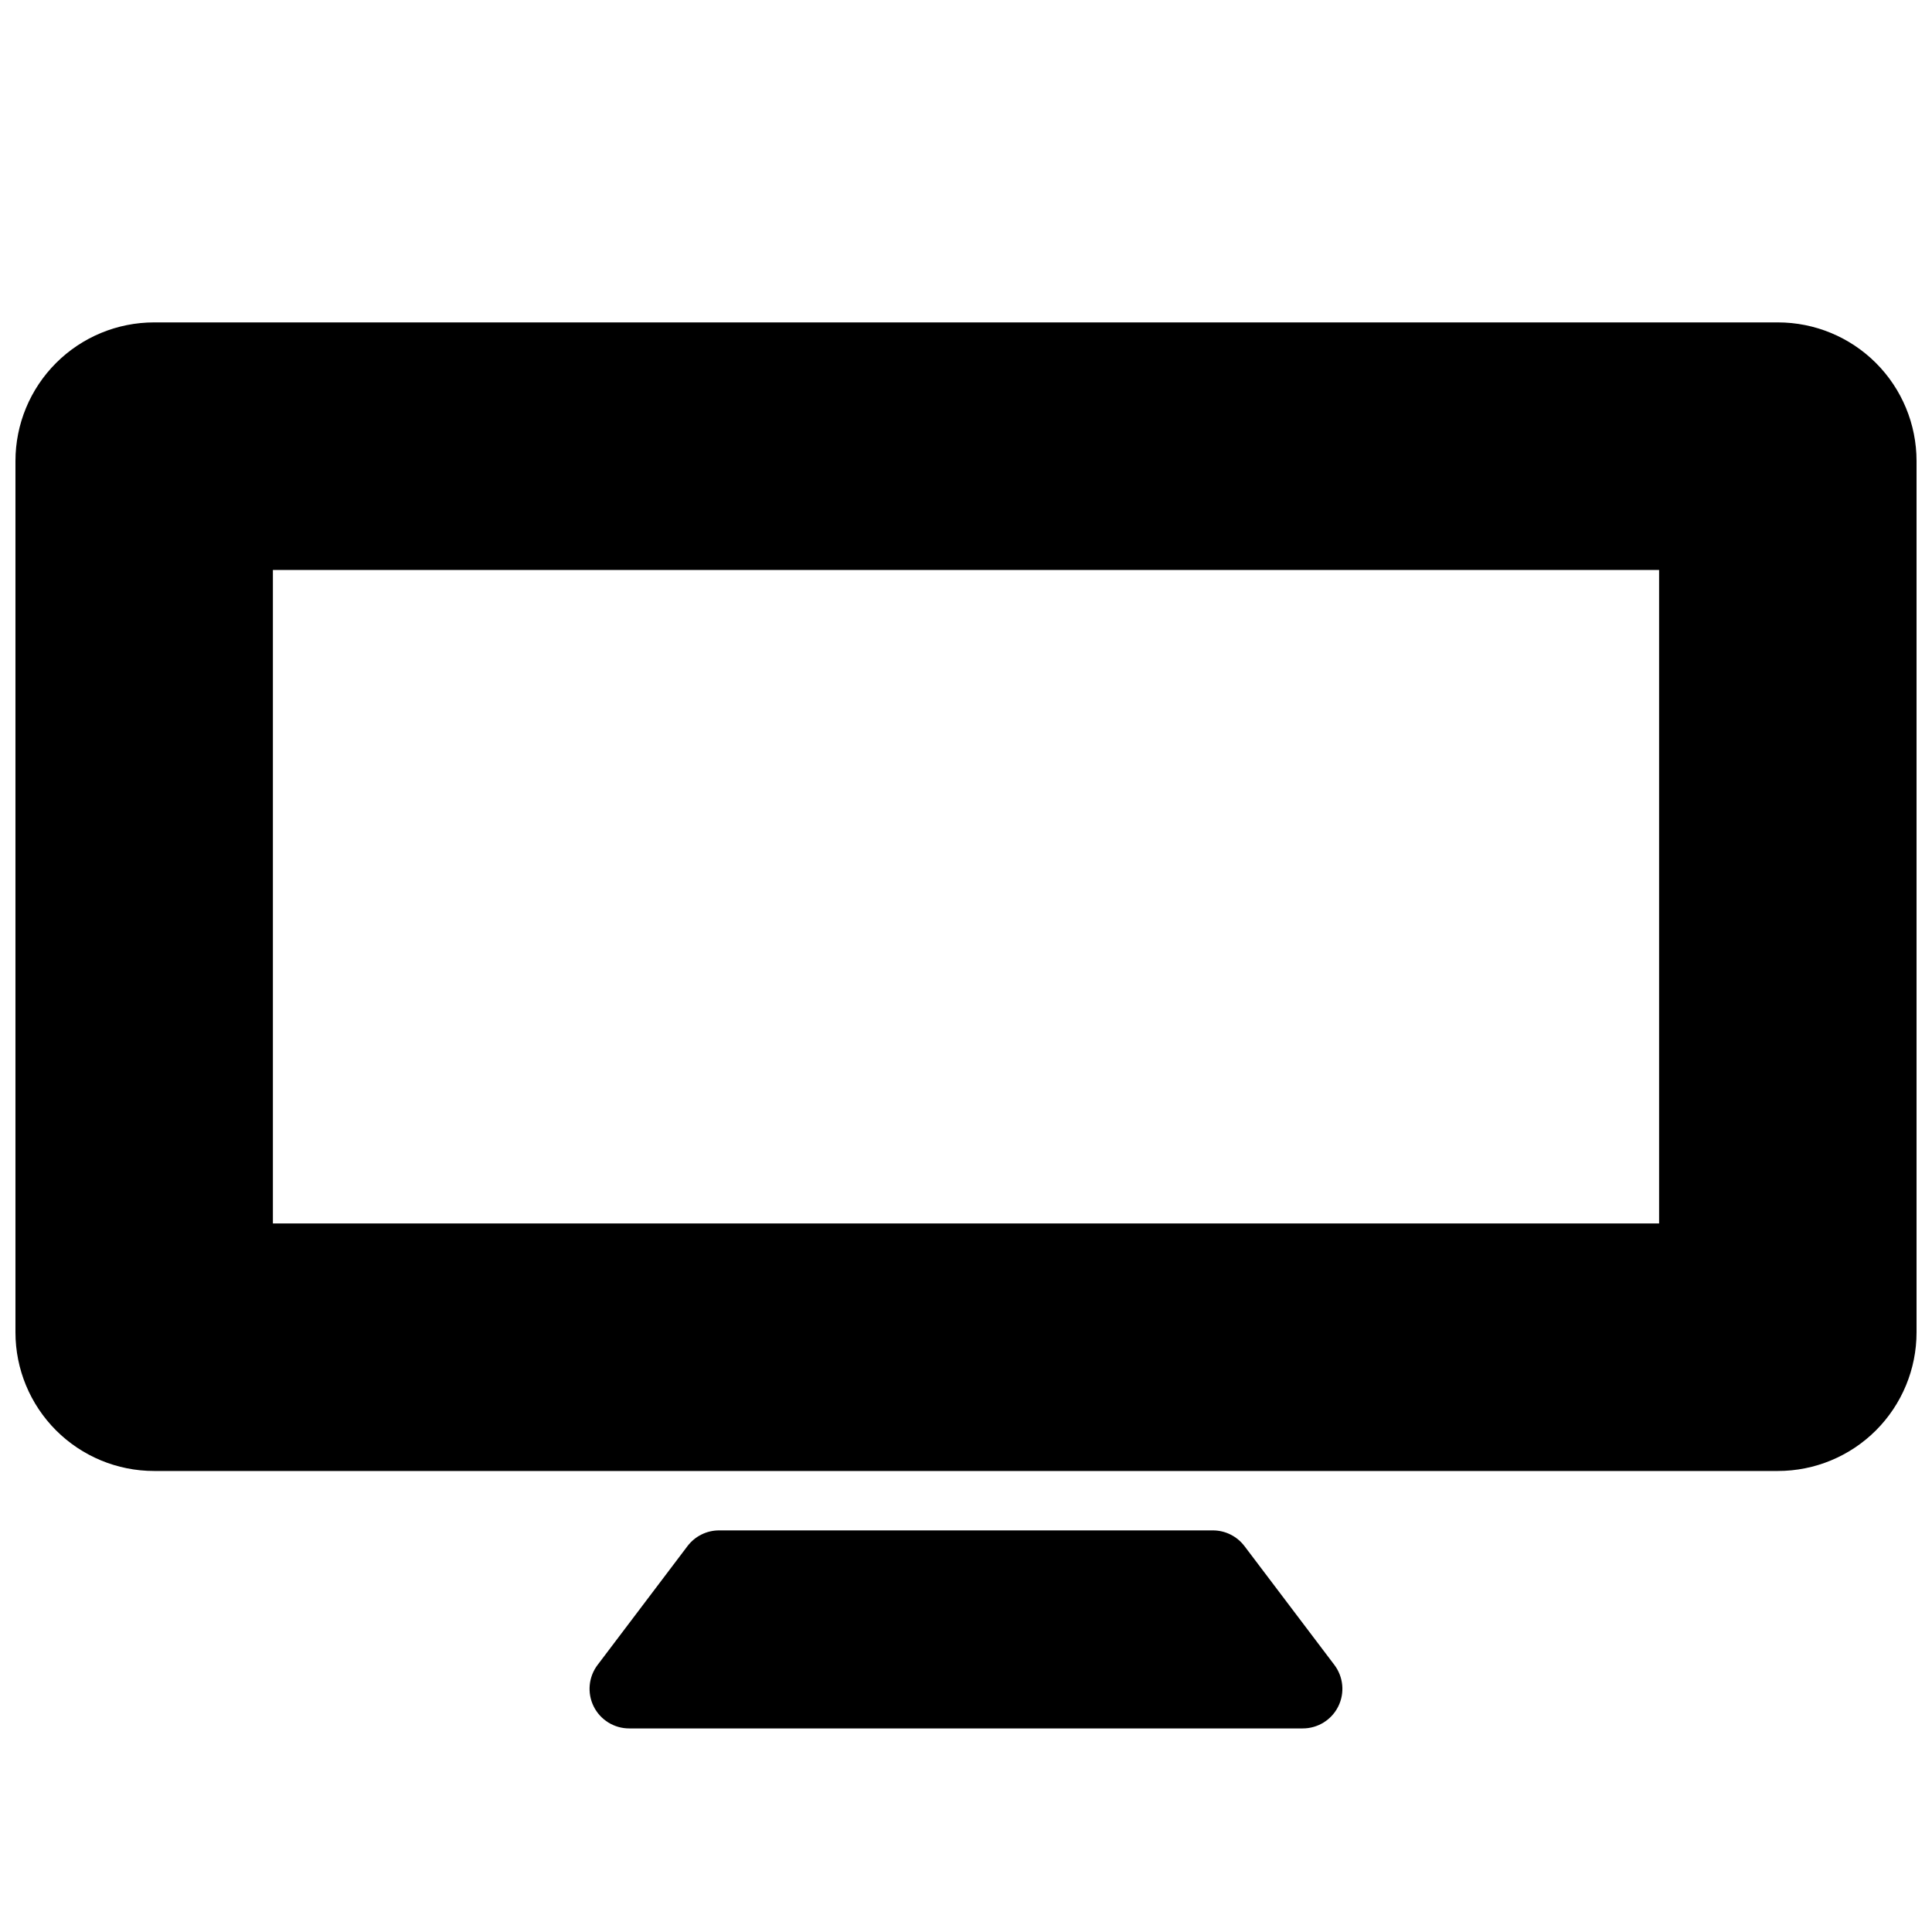
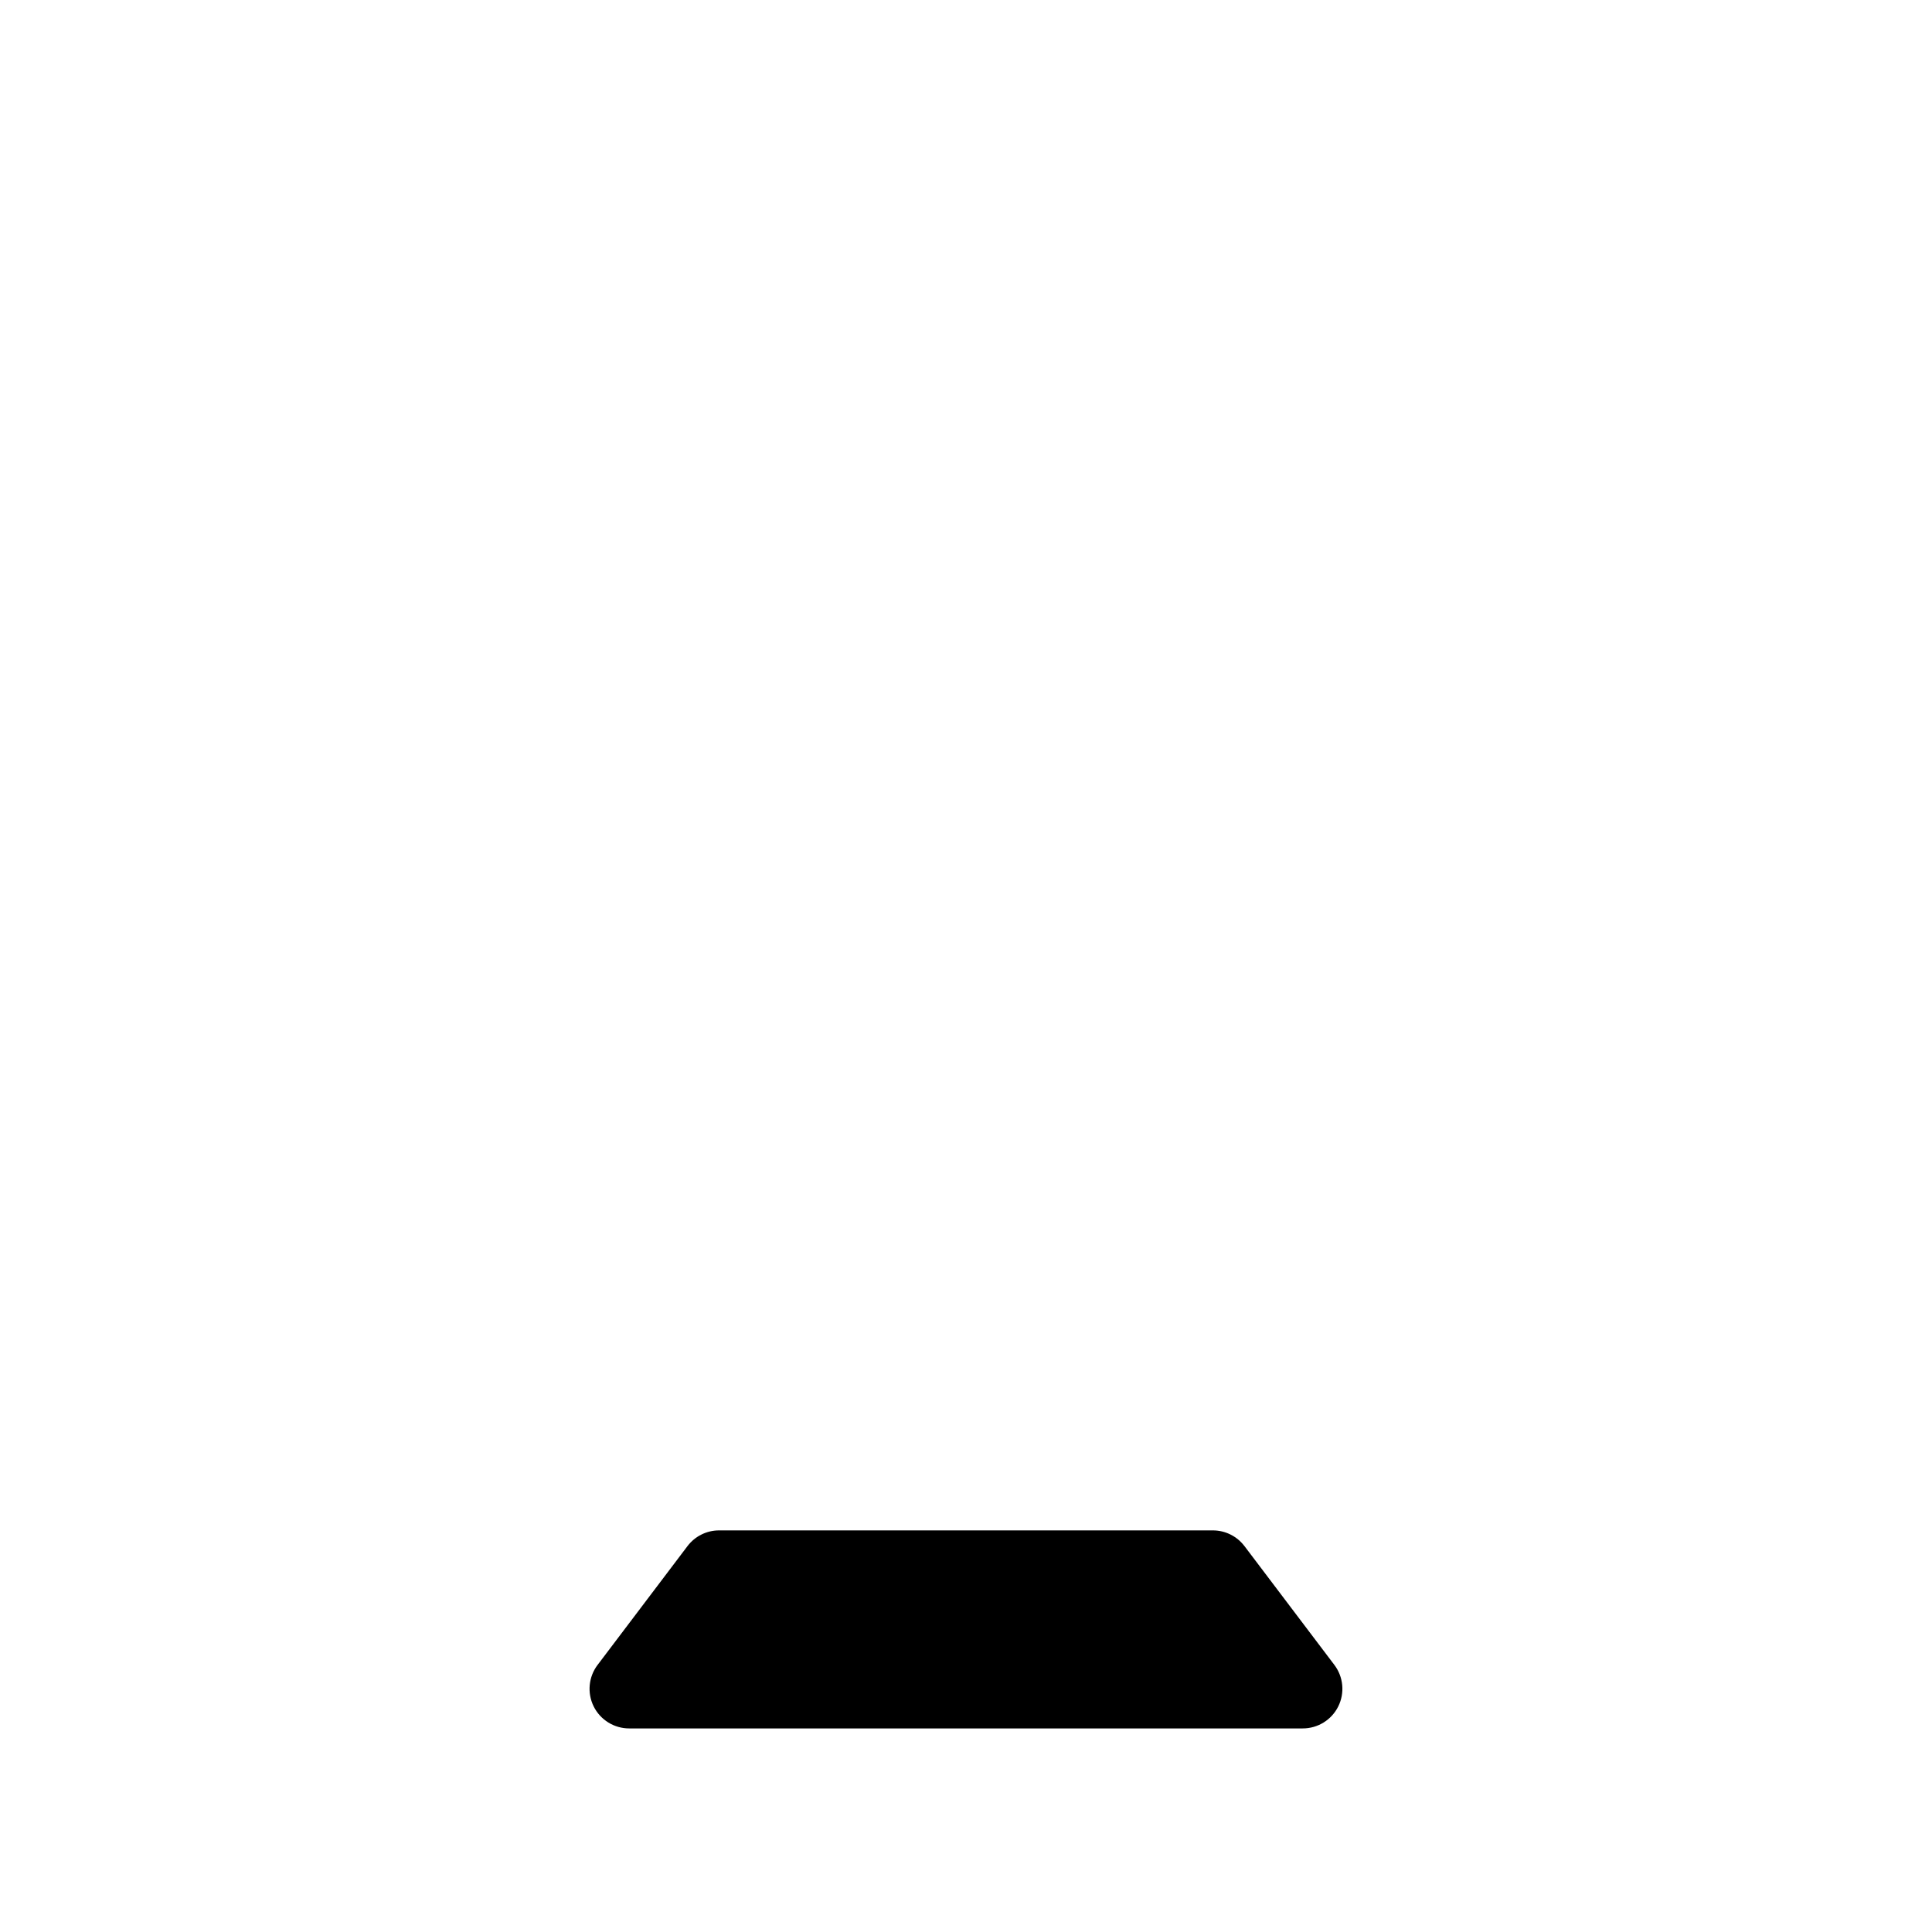
<svg xmlns="http://www.w3.org/2000/svg" width="800px" height="800px" version="1.1" viewBox="144 144 512 512">
  <defs>
    <clipPath id="a">
-       <path d="m148.09 229h503.81v305h-503.81z" />
-     </clipPath>
+       </clipPath>
  </defs>
  <g clip-path="url(#a)">
-     <path d="m615.17 229.44h-430.34c-9.742 0-19.086 3.871-25.977 10.762-6.887 6.887-10.758 16.23-10.758 25.977v230.91-0.004c0 9.742 3.871 19.086 10.758 25.977 6.891 6.891 16.234 10.762 25.977 10.762h430.34c9.742 0 19.086-3.871 25.977-10.762 6.887-6.891 10.758-16.234 10.758-25.977v-230.91 0.004c0-9.746-3.871-19.09-10.758-25.977-6.891-6.891-16.234-10.762-25.977-10.762zm-398.85 238.79v-173.18h367.36v173.18z" />
-   </g>
+     </g>
  <path d="m310.78 602.05h178.43c3.996 0.016 7.652-2.238 9.434-5.812s1.379-7.852-1.035-11.035l-23.824-31.488-0.004 0.004c-1.98-2.609-5.066-4.144-8.344-4.148h-130.89c-3.273 0.004-6.359 1.539-8.344 4.148l-23.824 31.488v-0.004c-2.418 3.184-2.82 7.461-1.039 11.035s5.441 5.828 9.434 5.812z" />
</svg>